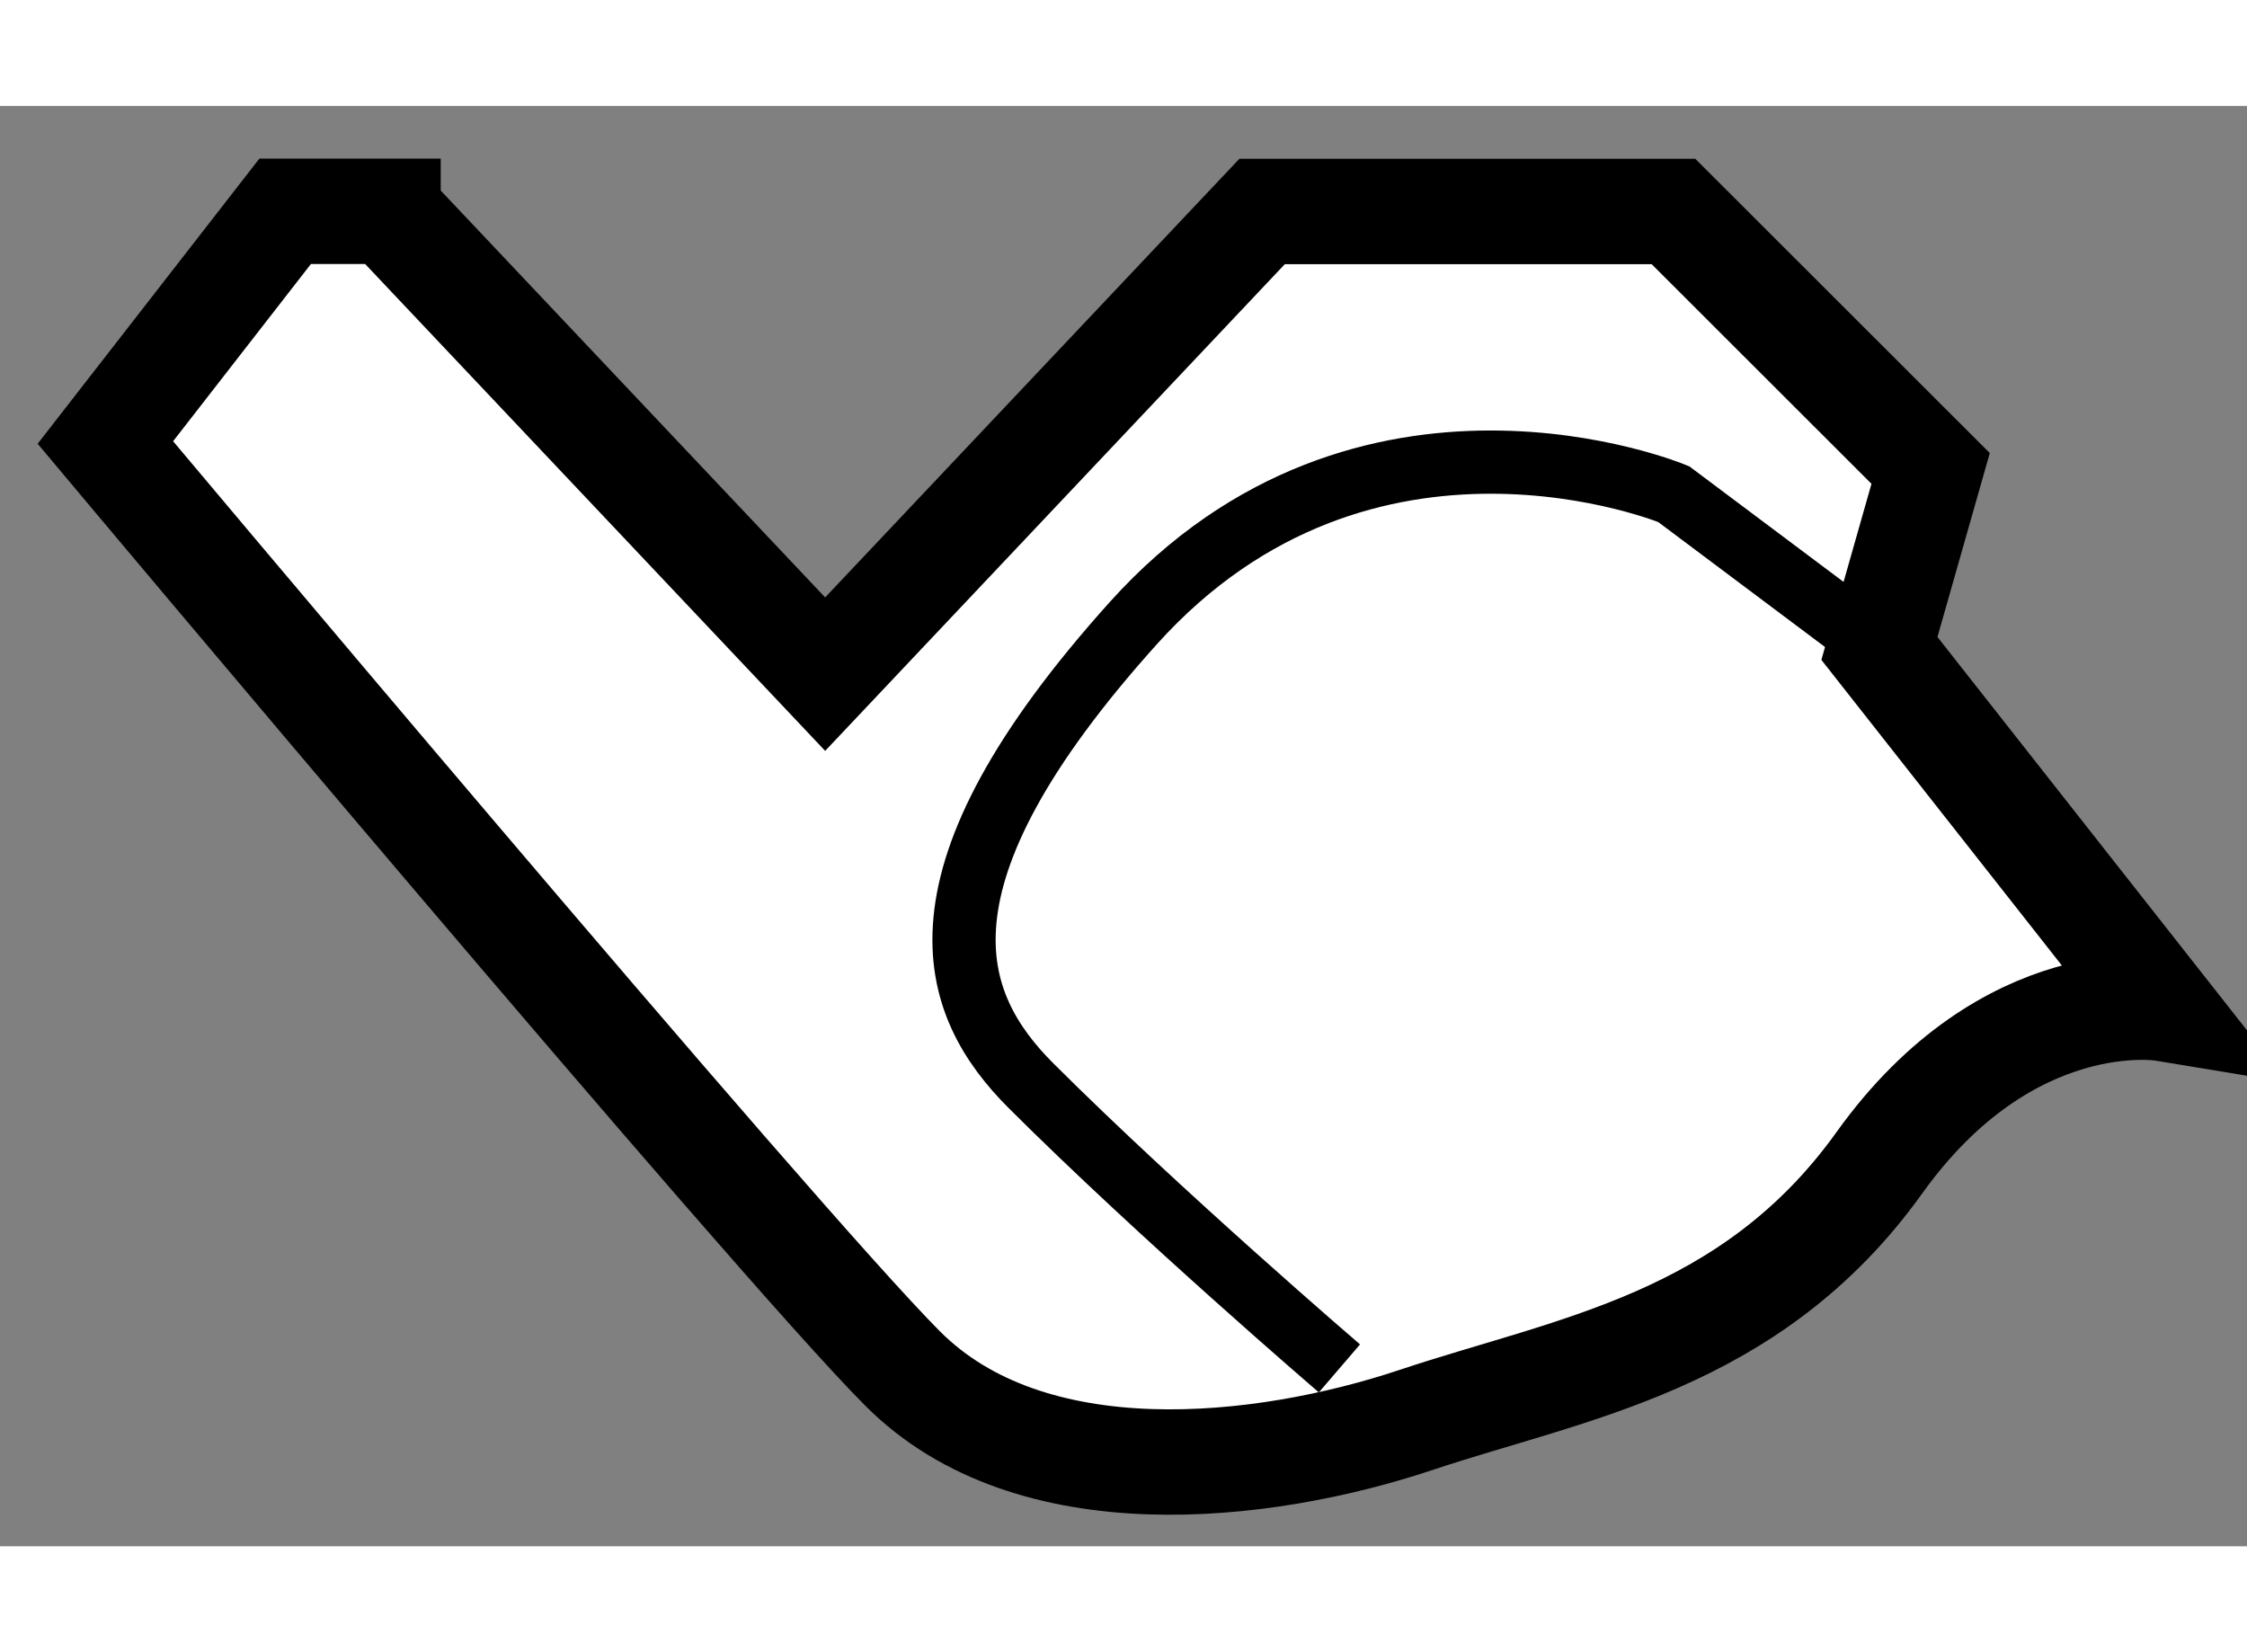
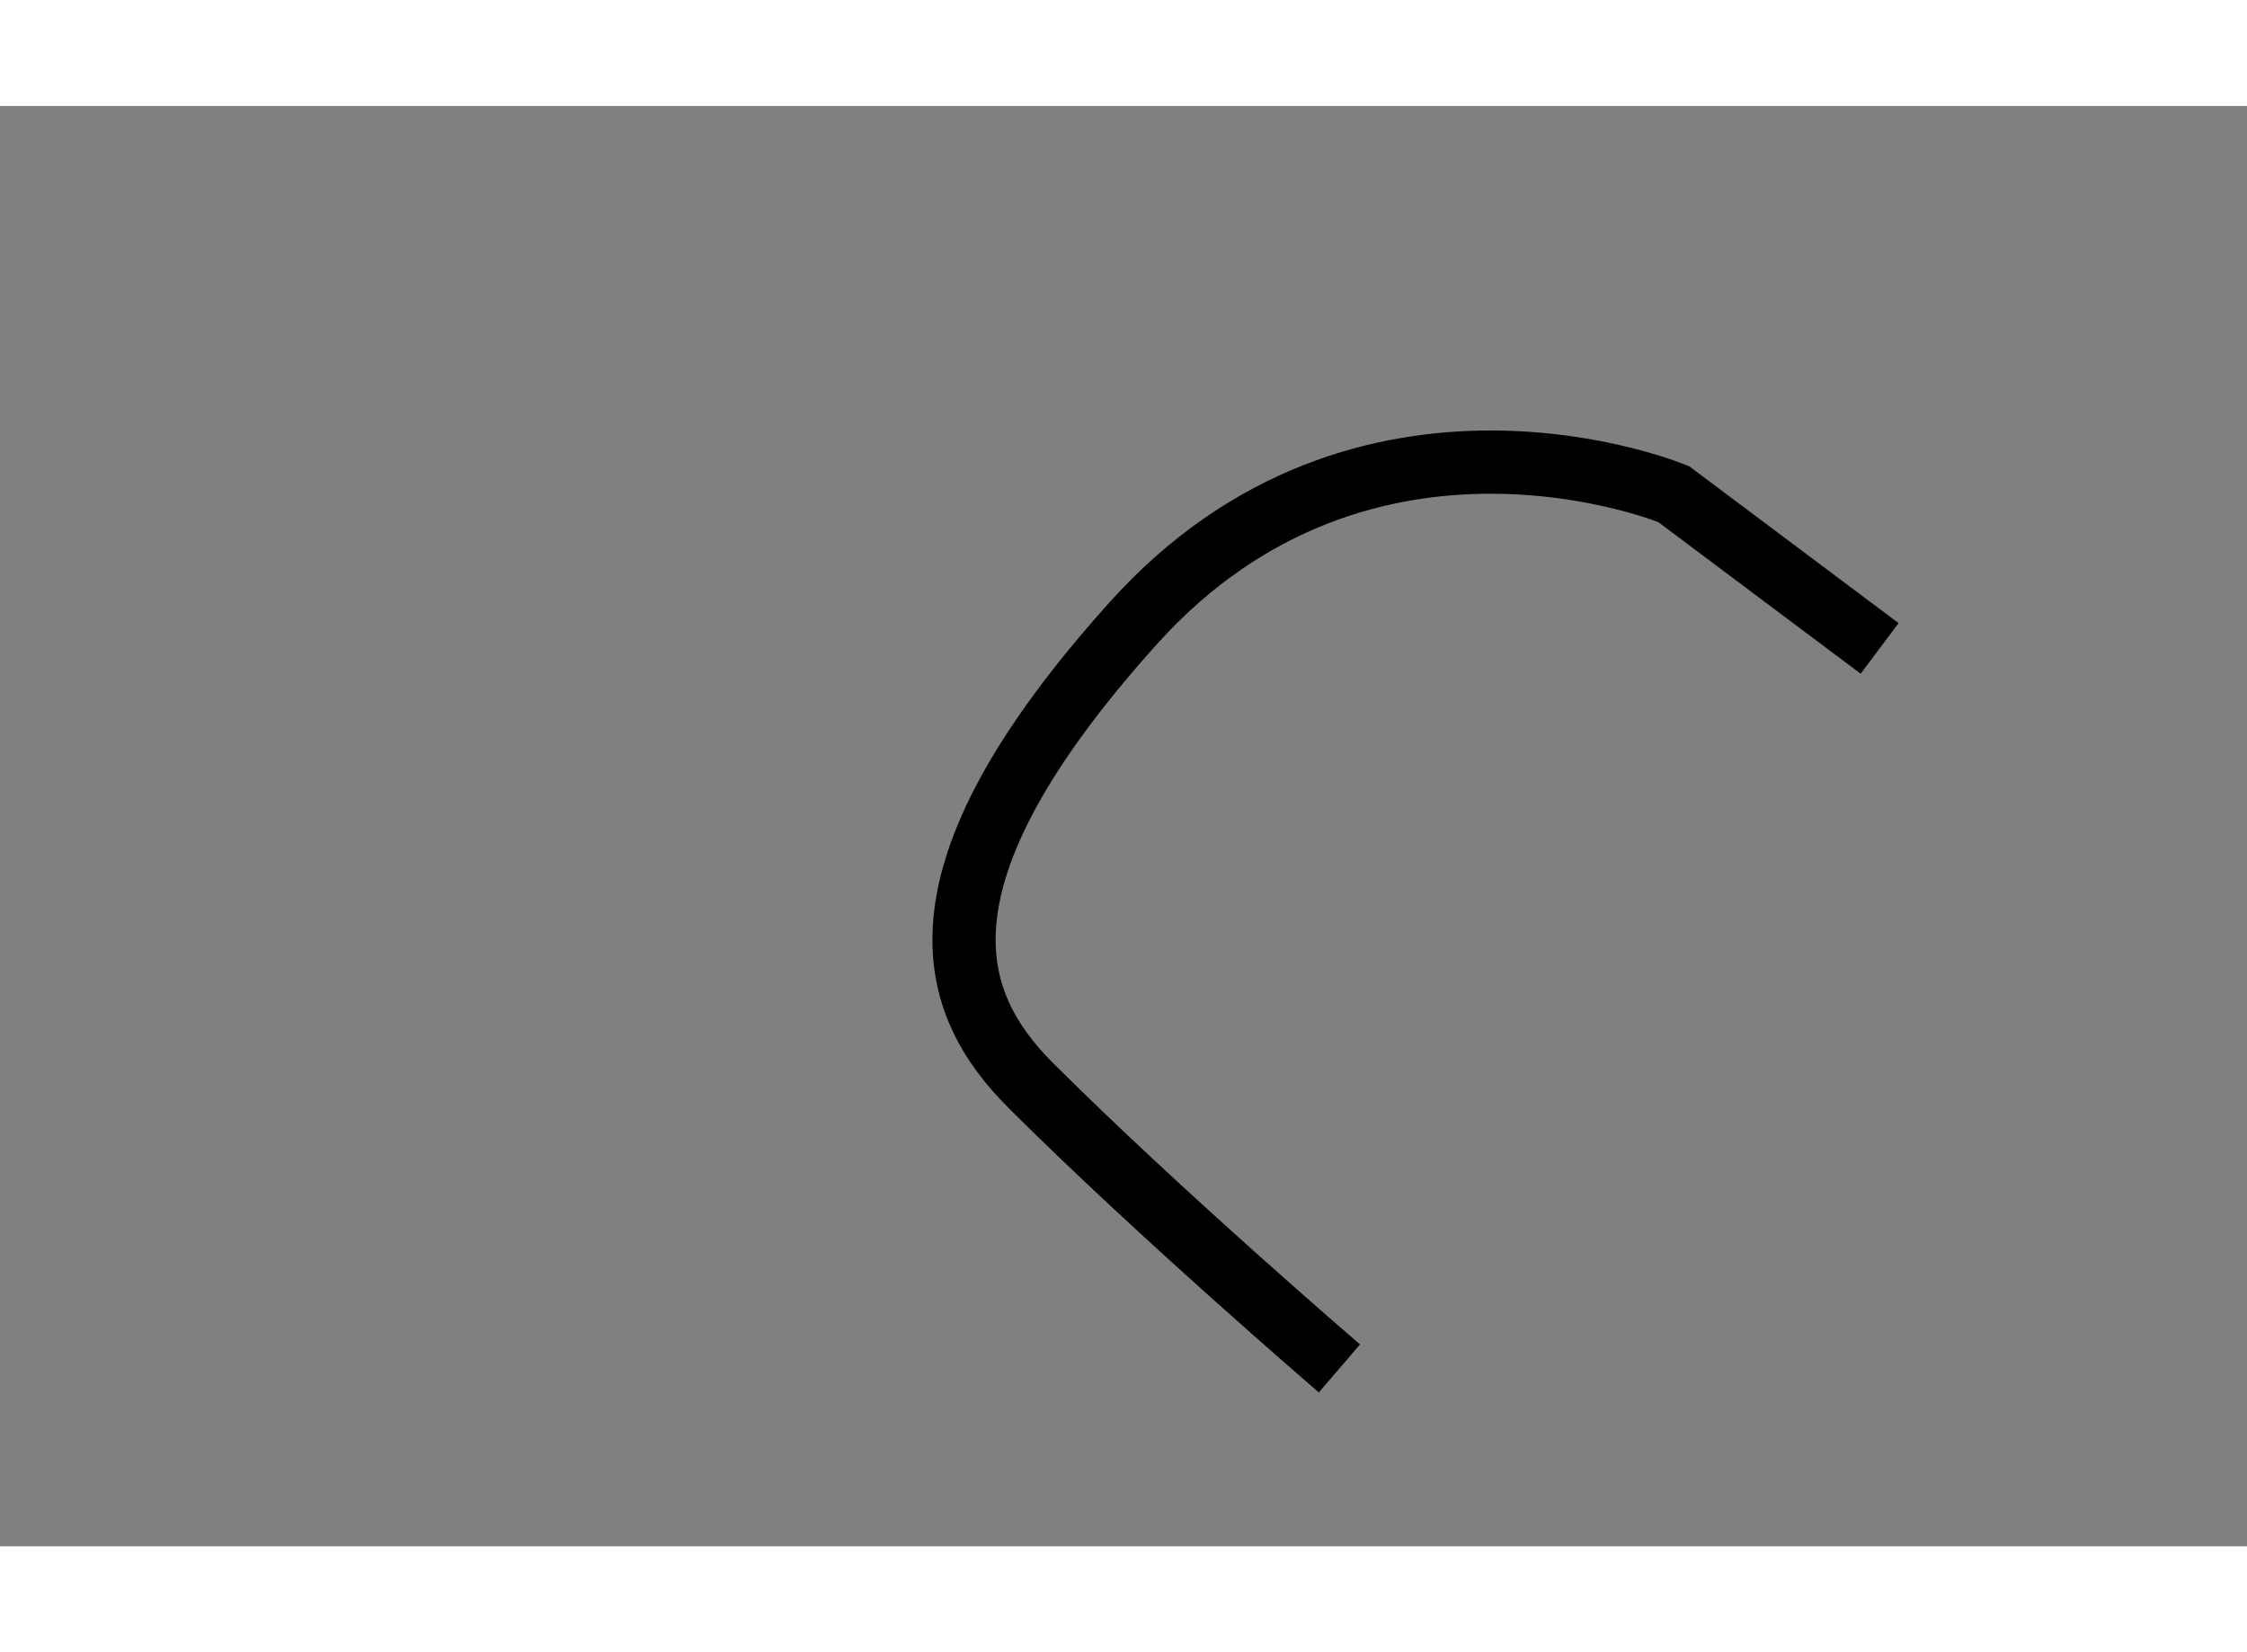
<svg xmlns="http://www.w3.org/2000/svg" version="1.1" x="0px" y="0px" width="244.8px" height="180px" viewBox="148.516 102.014 10.661 6.834" enable-background="new 0 0 244.8 180" xml:space="preserve">
  <rect x="148.516" y="102.014" width="10.661" height="6.834" fill="#808080" stroke="none" />
  <g>
-     <path fill="#FFFFFF" stroke="#000000" stroke-width="0.5" d="M150.357,102.515l2.074,2.195l2.073-2.195h1.952l1.22,1.219    l-0.243,0.854l1.344,1.708c0,0-0.733-0.121-1.344,0.732c-0.611,0.853-1.464,0.975-2.197,1.22c-0.731,0.244-1.83,0.367-2.438-0.244    c-0.61-0.61-3.782-4.393-3.782-4.393l0.853-1.097H150.357z" />
    <path fill="none" stroke="#000000" stroke-width="0.3" d="M157.434,104.588l-0.977-0.732c0,0-1.464-0.609-2.563,0.611    c-1.097,1.219-0.873,1.809-0.487,2.195c0.611,0.61,1.464,1.342,1.464,1.342" />
  </g>
</svg>